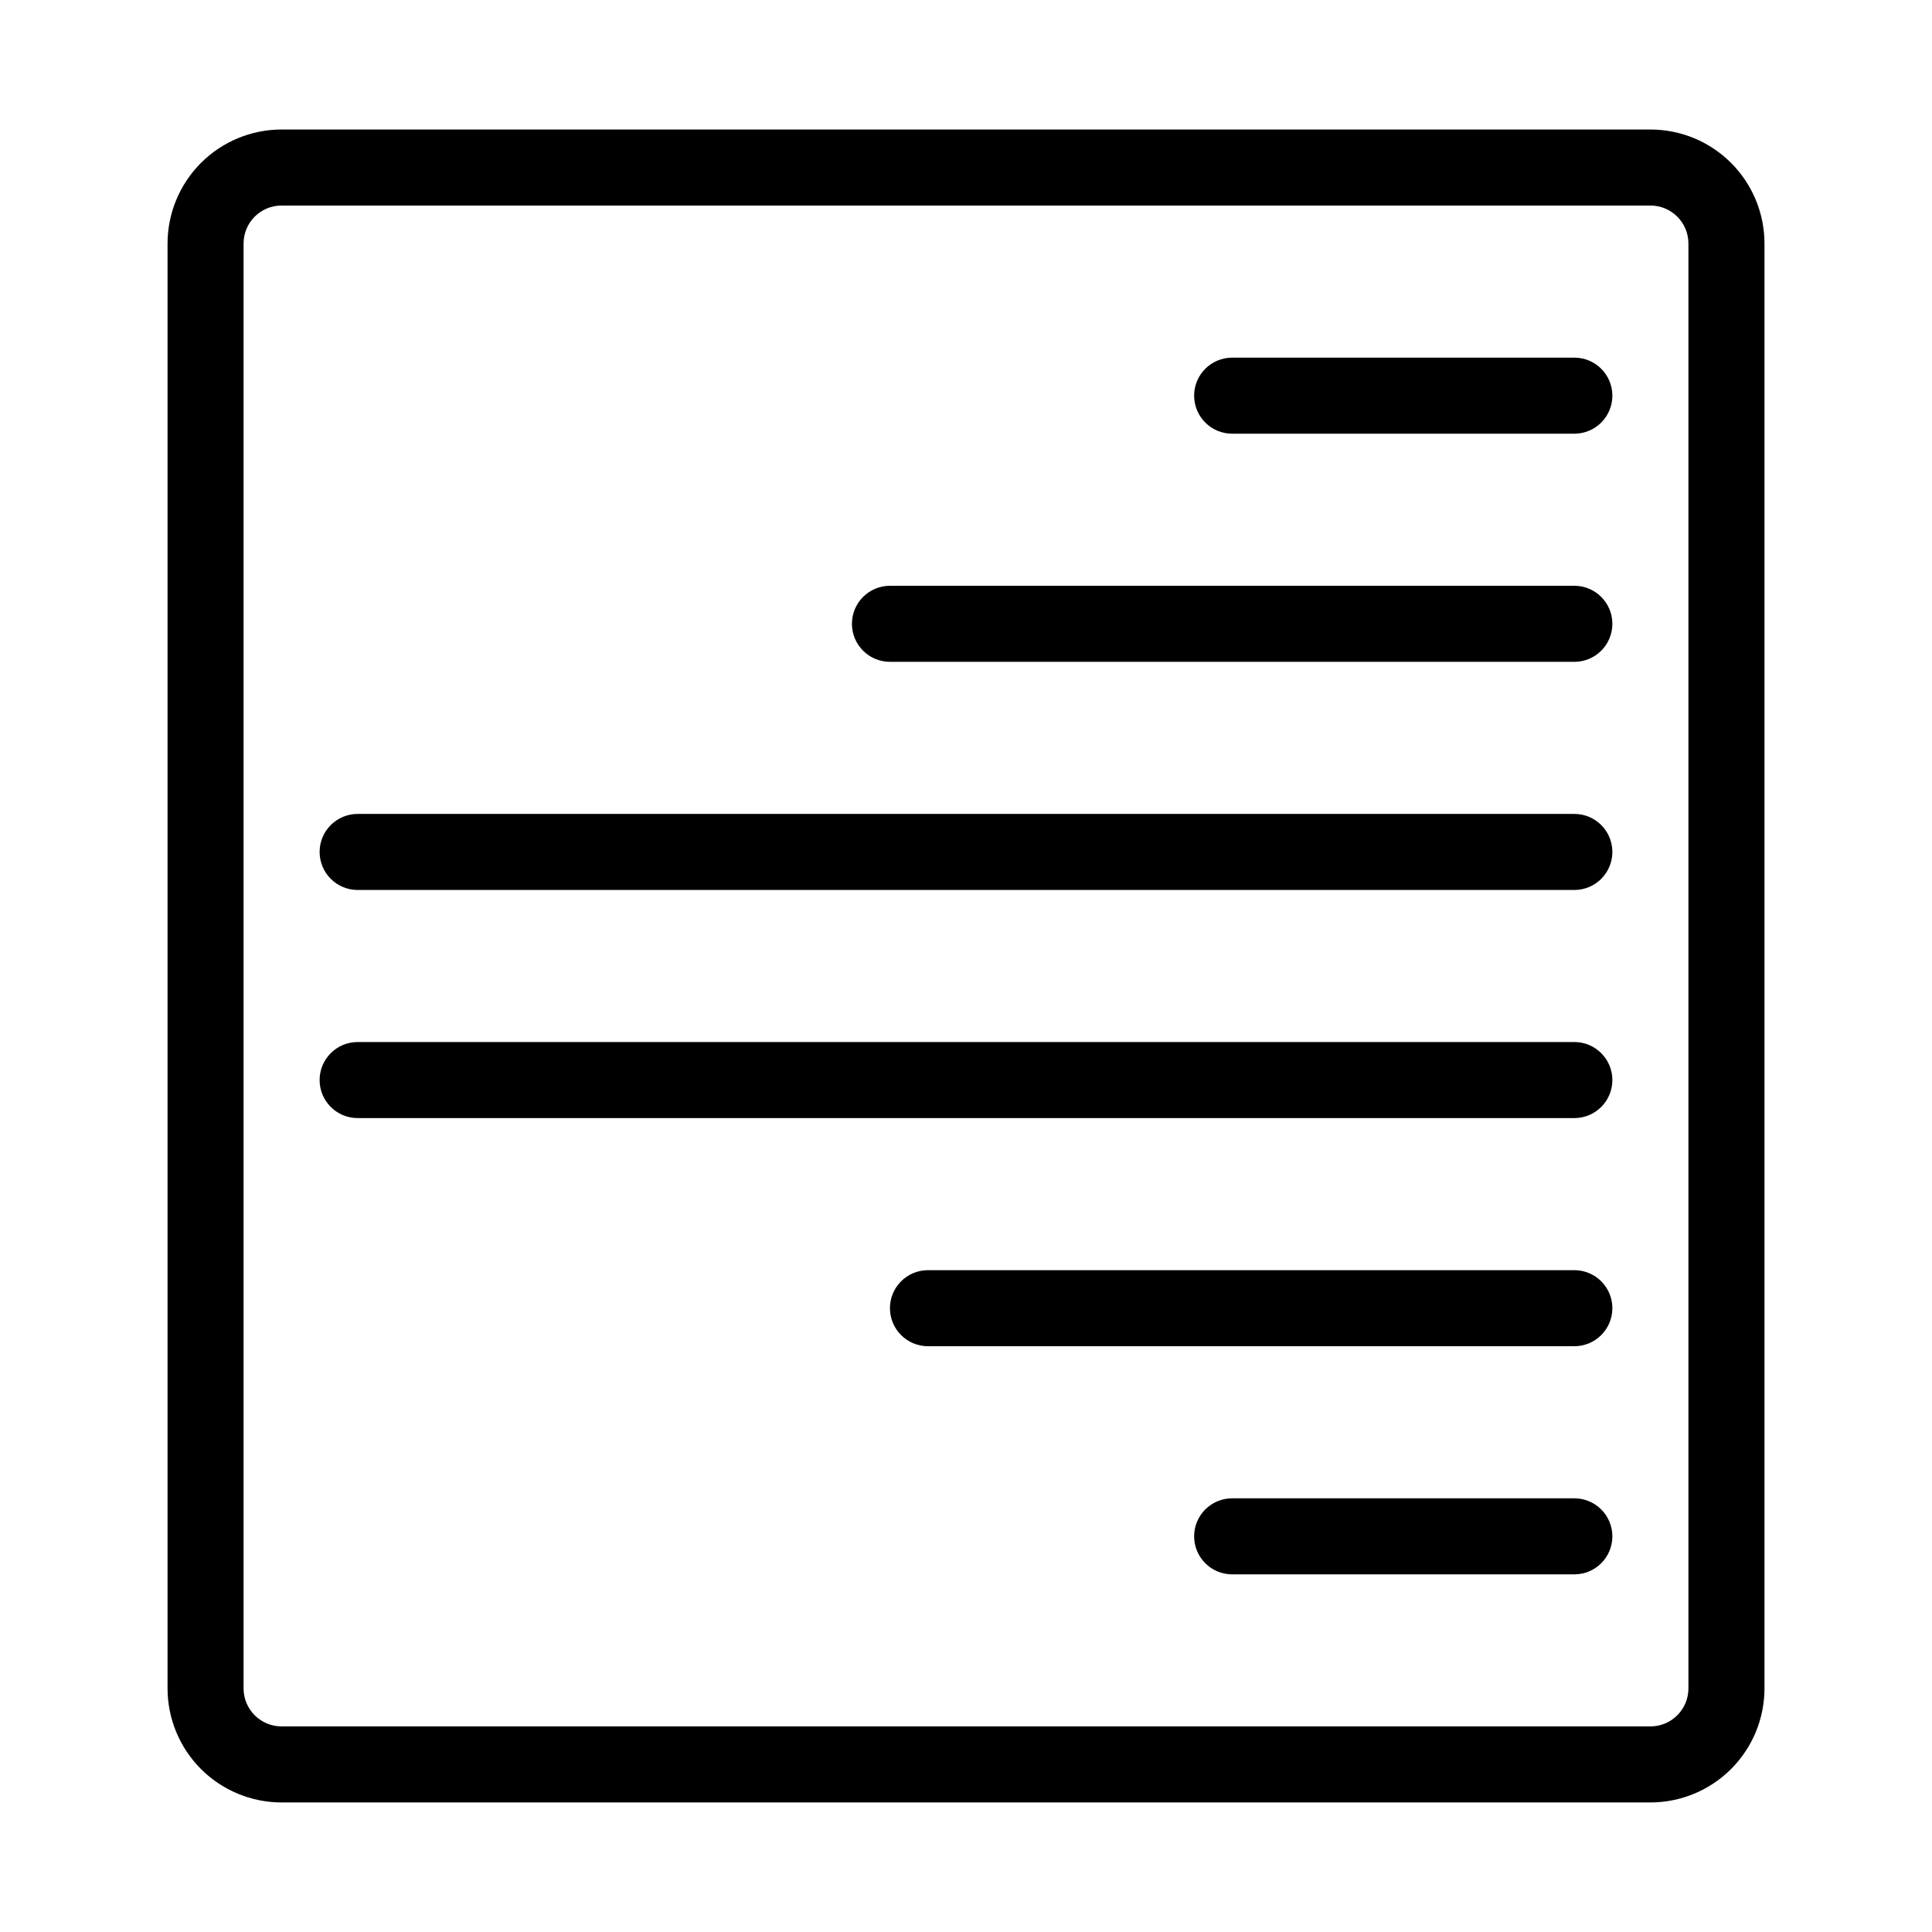
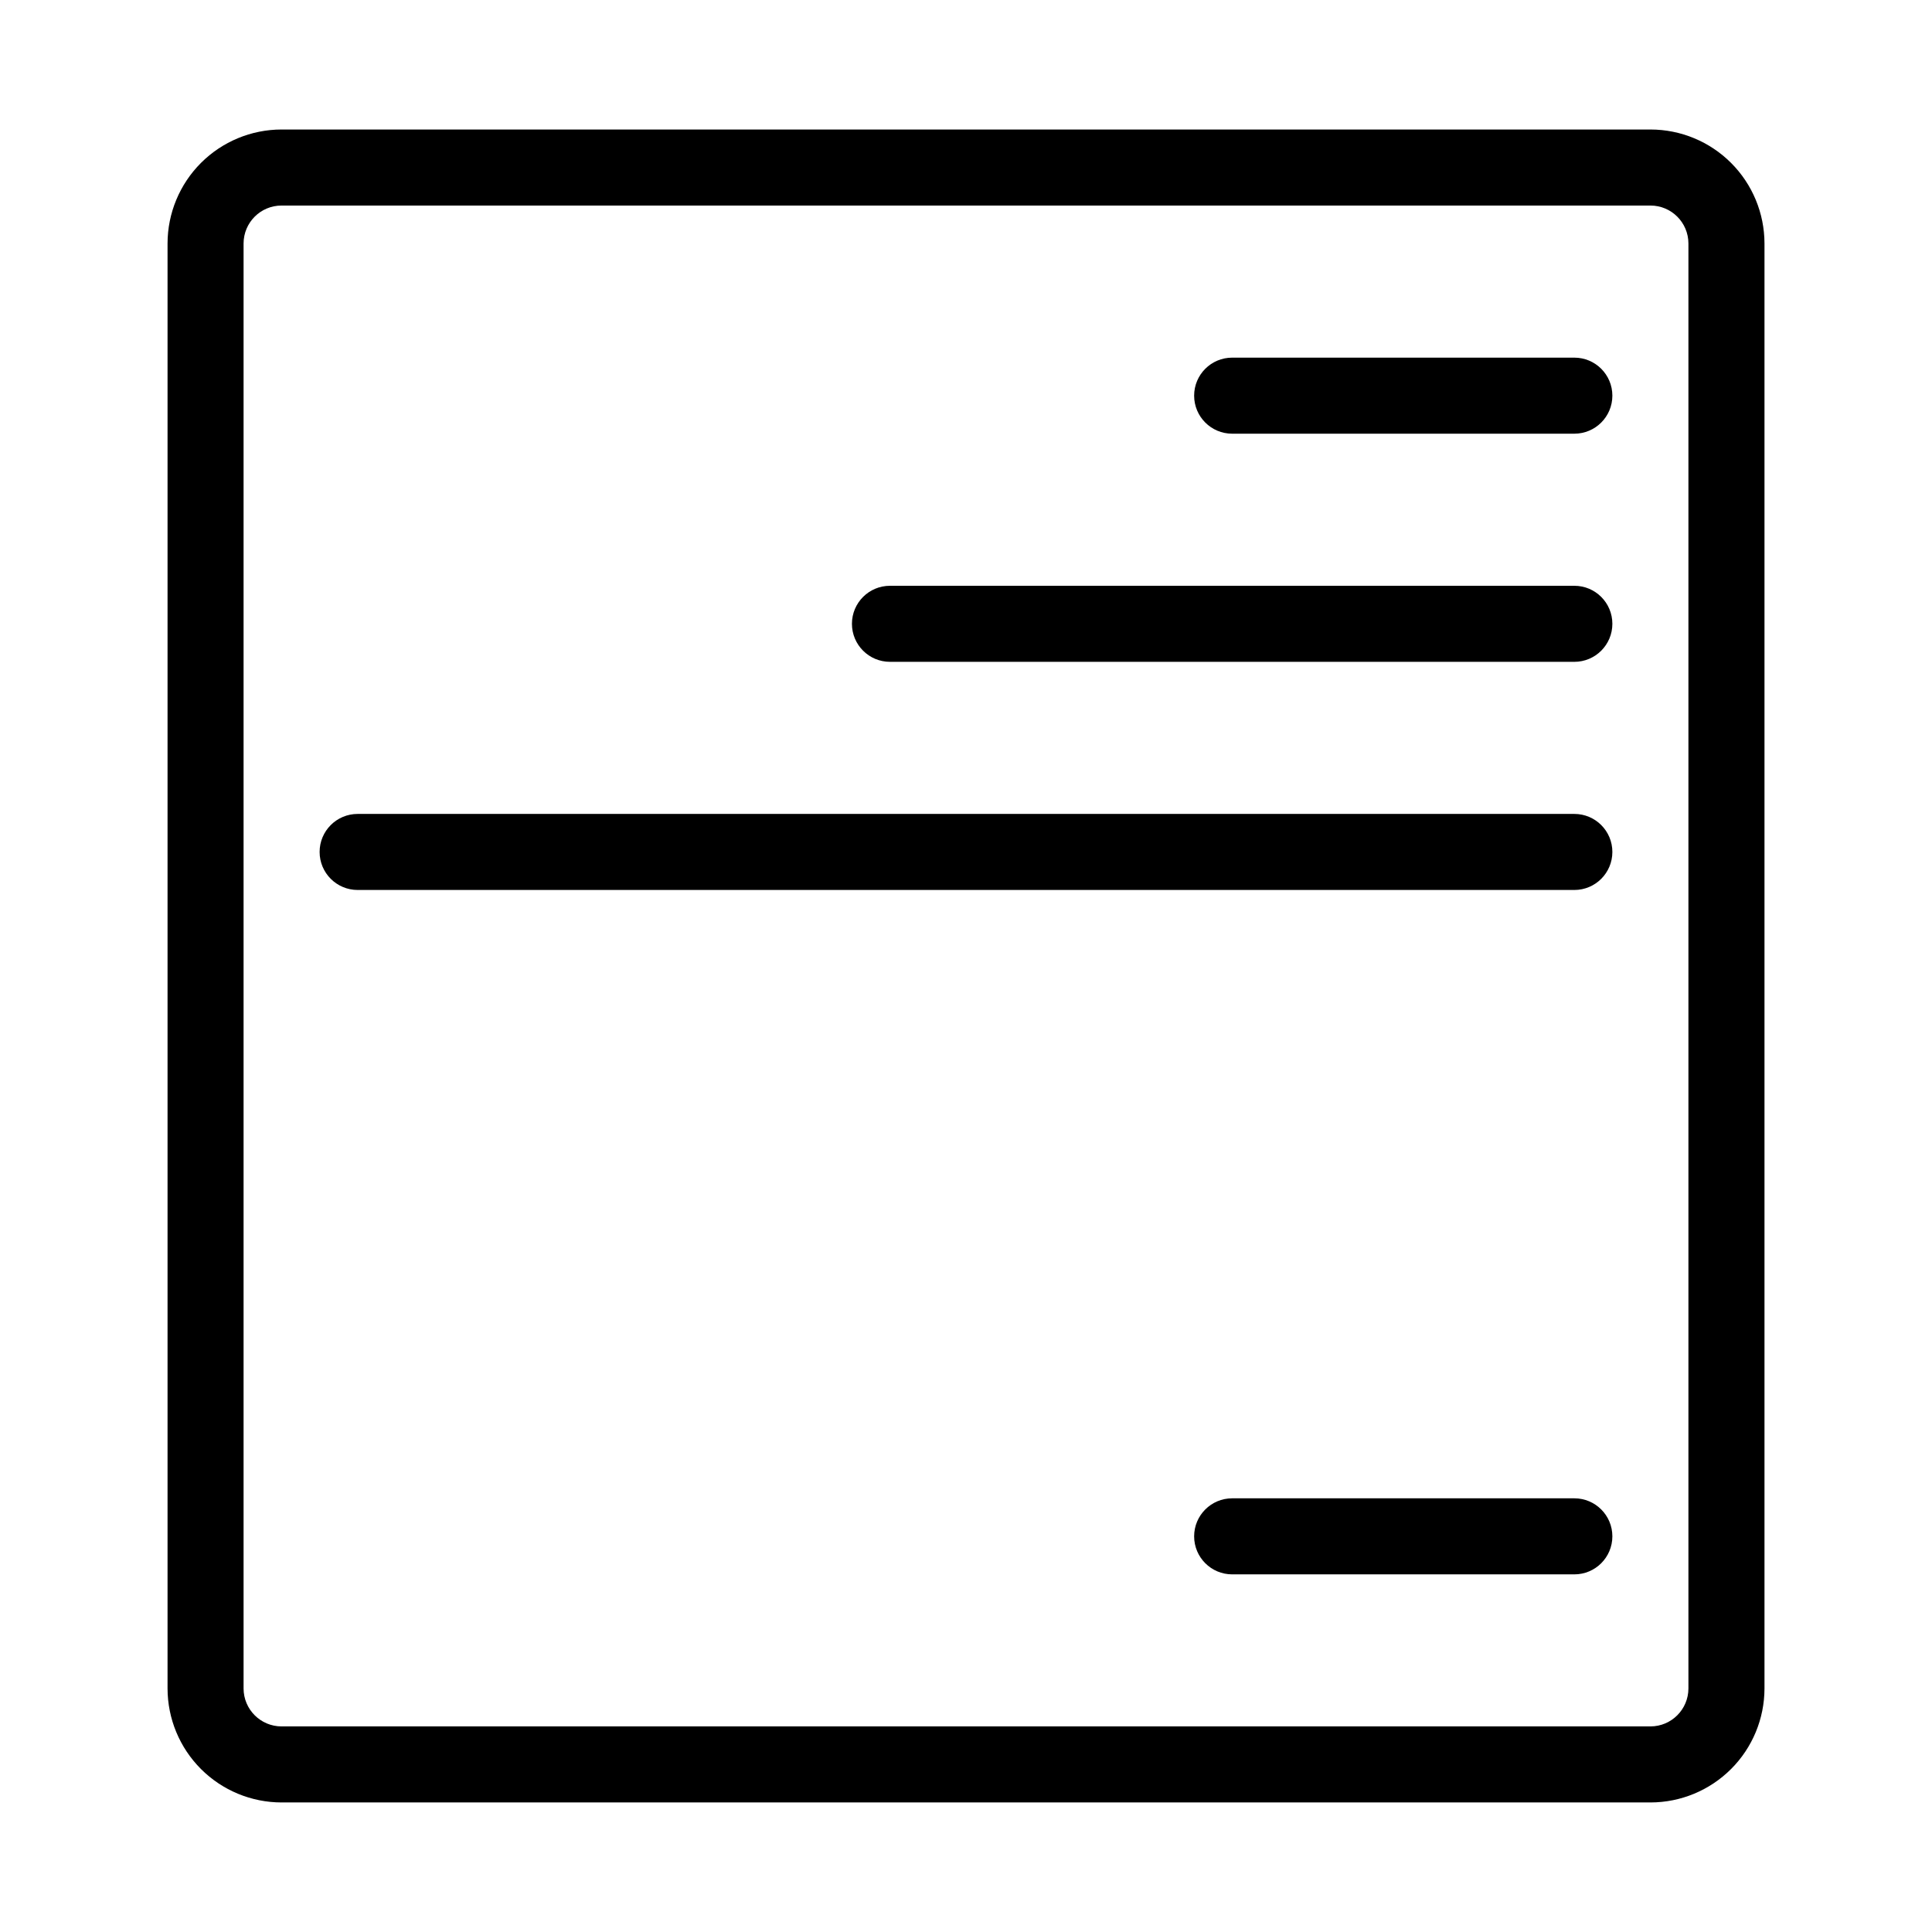
<svg xmlns="http://www.w3.org/2000/svg" fill="#000000" width="800px" height="800px" version="1.1" viewBox="144 144 512 512">
  <g>
    <path d="m218.61 178.32c-8.008 0.008-15.688 3.191-21.352 8.855-5.66 5.664-8.848 13.344-8.855 21.352v382.93c0.008 8.012 3.195 15.691 8.855 21.352 5.664 5.664 13.344 8.852 21.352 8.859h362.79c8.008-0.008 15.688-3.195 21.352-8.859 5.664-5.66 8.848-13.34 8.855-21.352v-382.93c-0.008-8.008-3.191-15.688-8.855-21.352-5.664-5.664-13.344-8.848-21.352-8.855zm372.84 30.207v382.93c-0.008 5.551-4.504 10.051-10.055 10.059h-362.79c-5.551-0.008-10.047-4.508-10.055-10.059v-382.93c0.008-5.551 4.504-10.051 10.055-10.055h362.79c5.551 0.004 10.047 4.504 10.055 10.055z" />
    <path d="m561.22 359.7h-322.44c-5.566 0-10.078 4.508-10.078 10.074 0 5.566 4.512 10.078 10.078 10.078h322.44c5.562 0 10.074-4.512 10.074-10.078 0-5.566-4.512-10.074-10.074-10.074z" />
    <path d="m561.22 299.24h-181.37c-5.566 0-10.078 4.508-10.078 10.074s4.512 10.078 10.078 10.078h181.37c5.562 0 10.074-4.512 10.074-10.078s-4.512-10.074-10.074-10.074z" />
    <path d="m561.22 238.78h-90.688c-5.562 0-10.074 4.508-10.074 10.074 0 5.566 4.512 10.078 10.074 10.078h90.688c5.562 0 10.074-4.512 10.074-10.078 0-5.566-4.512-10.074-10.074-10.074z" />
-     <path d="m561.22 420.15h-322.44c-5.566 0-10.078 4.512-10.078 10.074 0 5.566 4.512 10.078 10.078 10.078h322.44c5.562 0 10.074-4.512 10.074-10.078 0-5.562-4.512-10.074-10.074-10.074z" />
-     <path d="m561.22 480.61h-171.3c-5.566 0-10.074 4.512-10.074 10.074 0 5.566 4.508 10.078 10.074 10.078h171.3c5.562 0 10.074-4.512 10.074-10.078 0-5.562-4.512-10.074-10.074-10.074z" />
    <path d="m561.22 541.07h-90.688c-5.562 0-10.074 4.512-10.074 10.074 0 5.566 4.512 10.078 10.074 10.078h90.688c5.562 0 10.074-4.512 10.074-10.078 0-5.562-4.512-10.074-10.074-10.074z" />
  </g>
</svg>